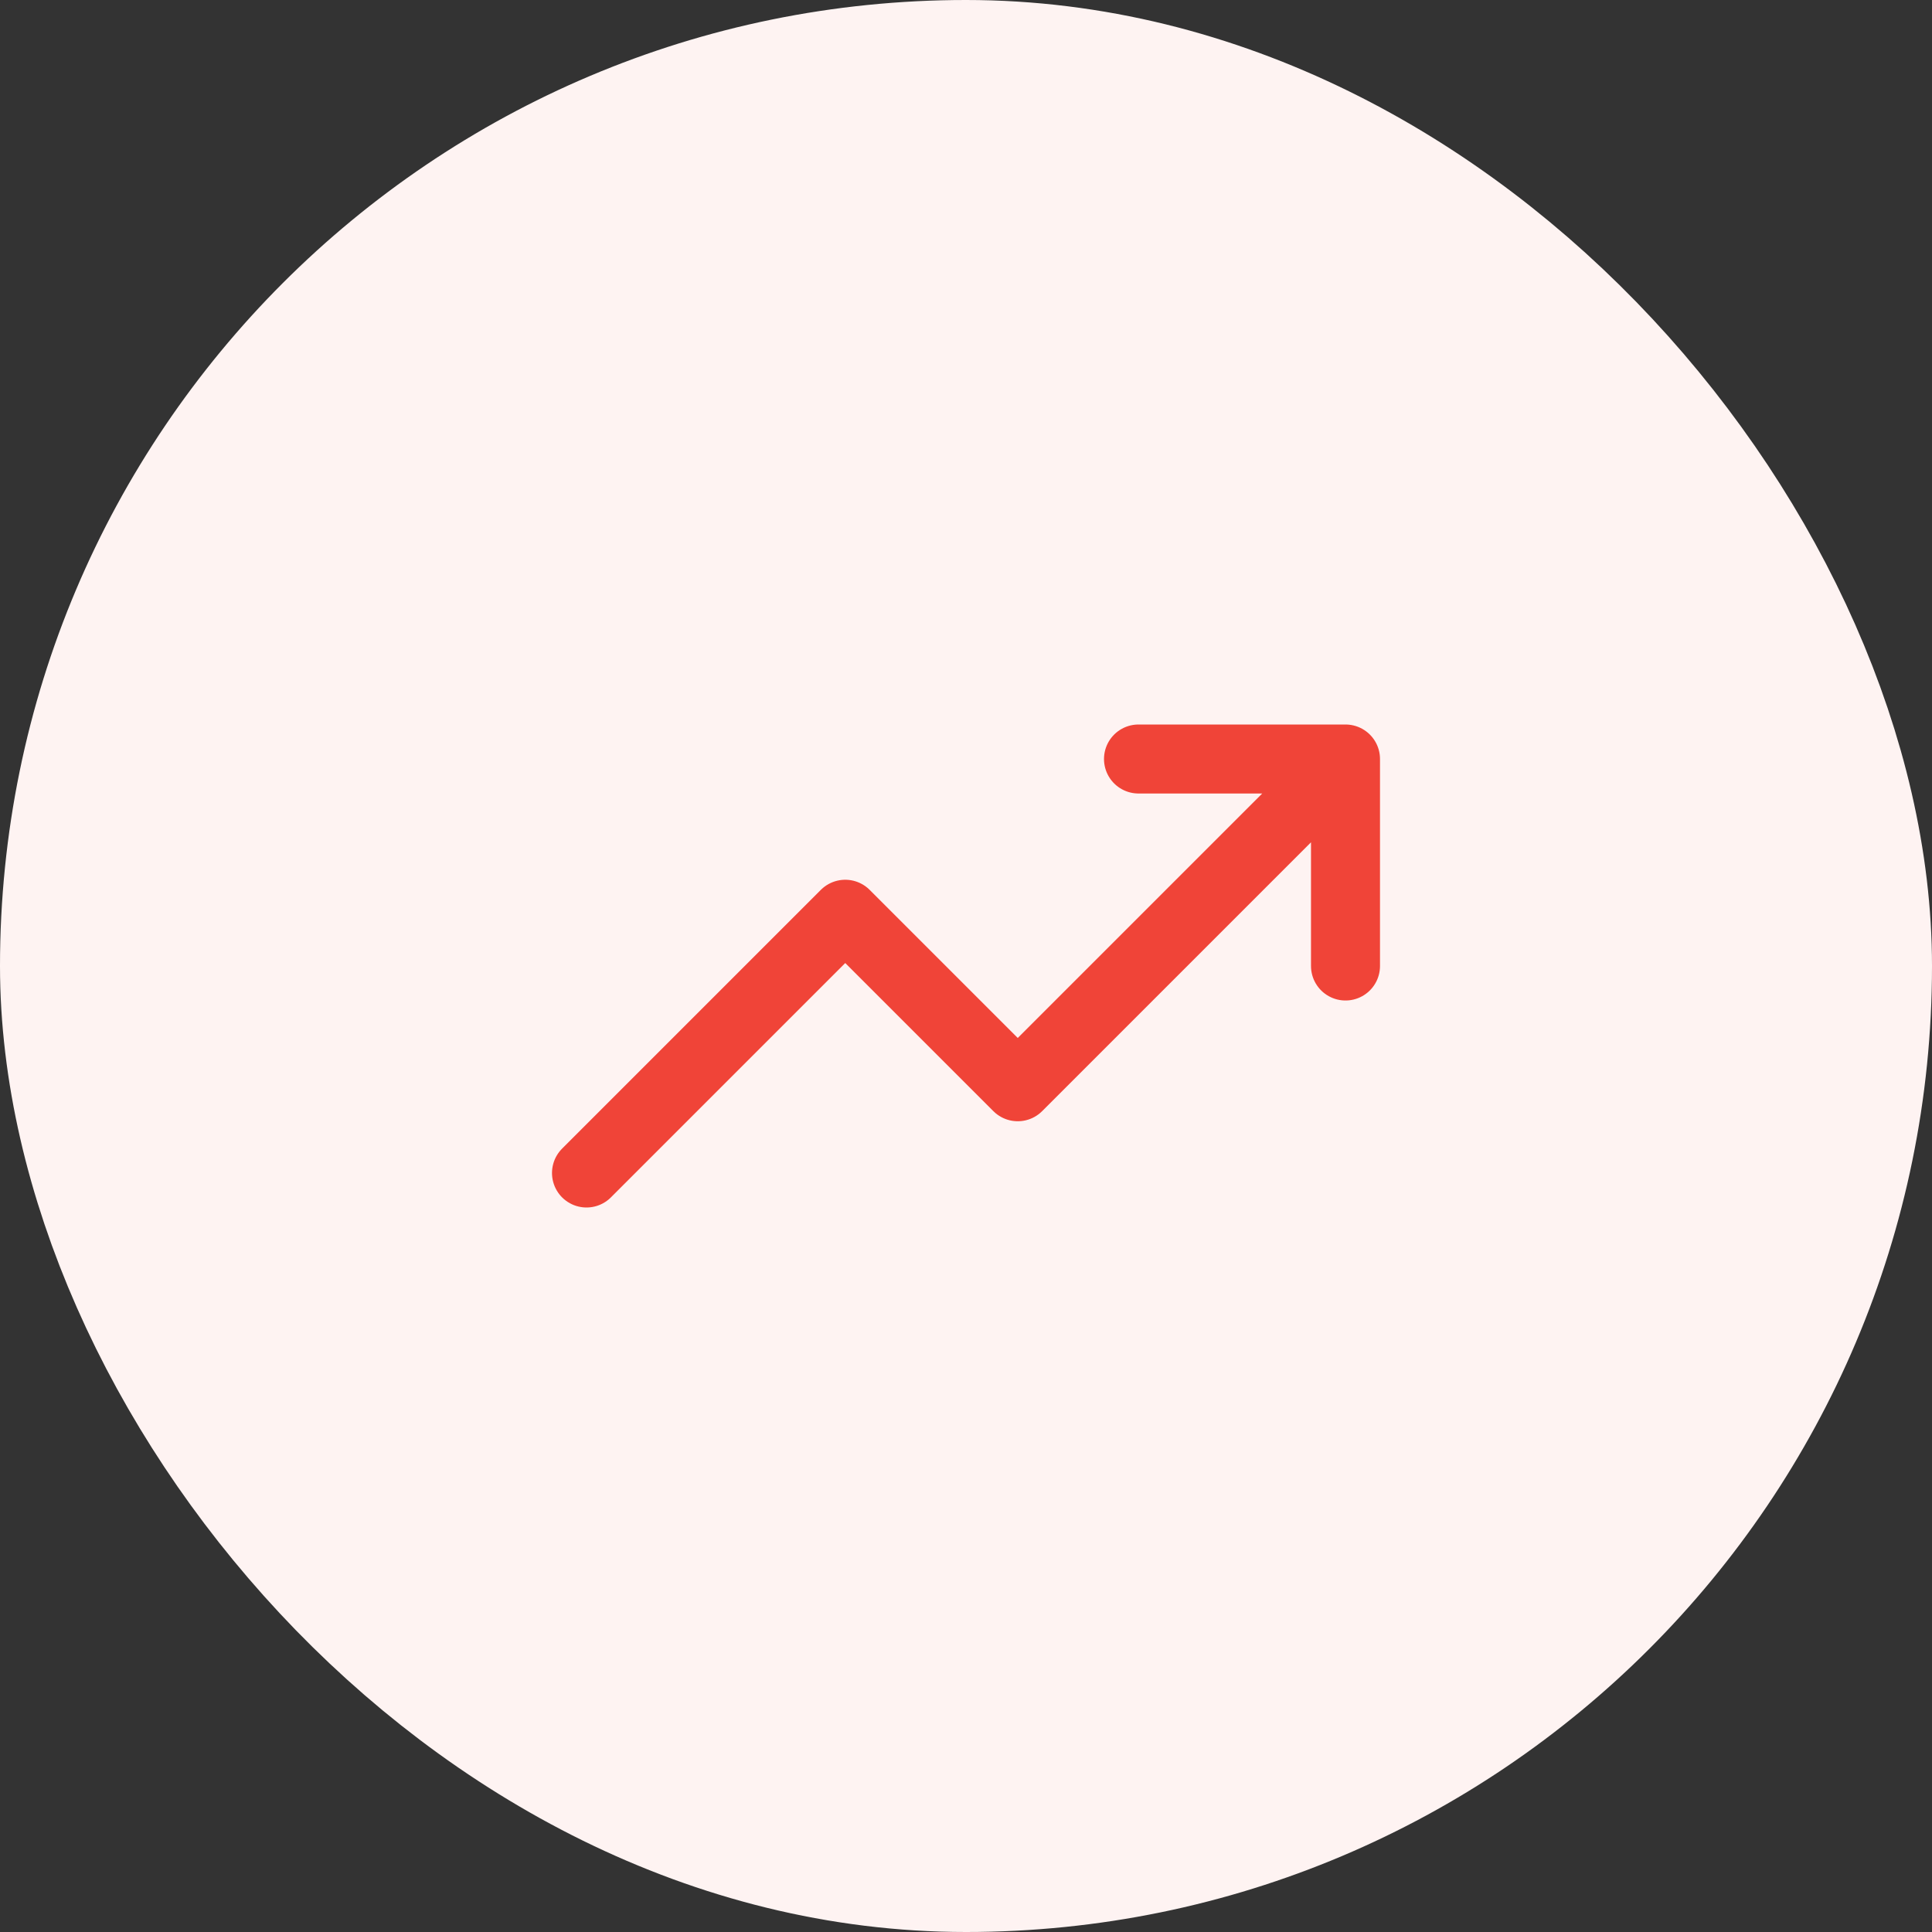
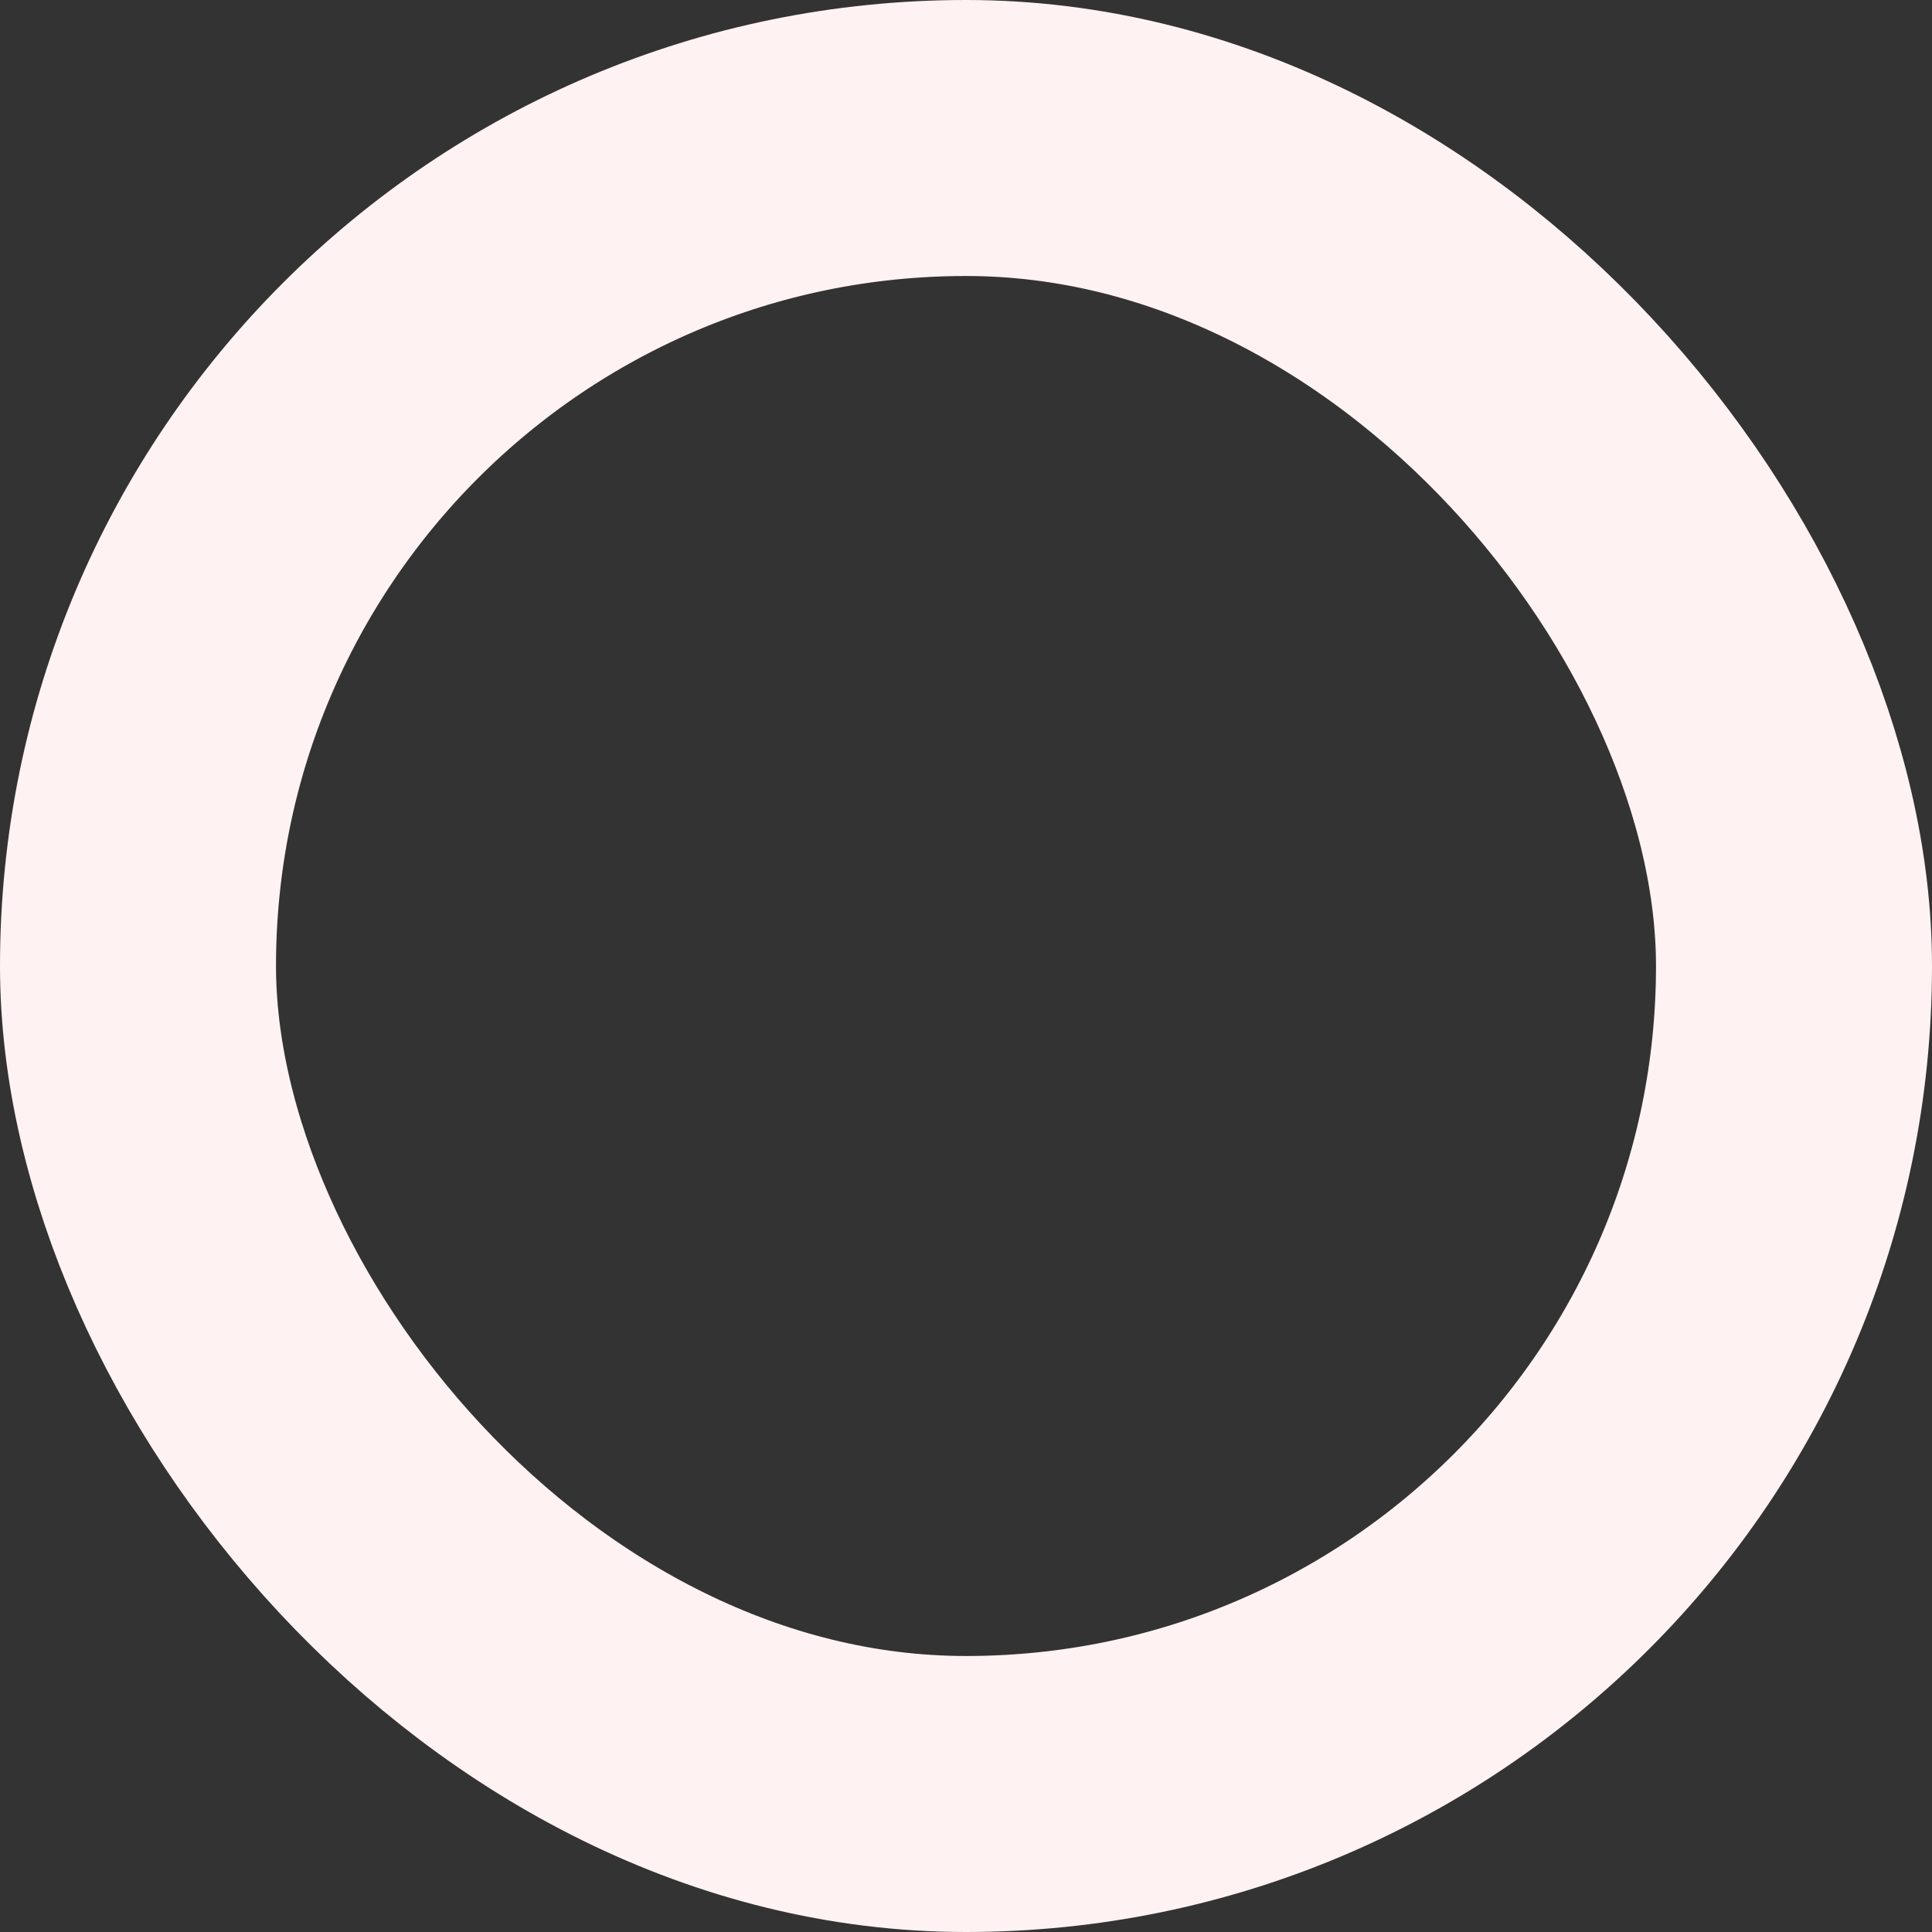
<svg xmlns="http://www.w3.org/2000/svg" width="56" height="56" viewBox="0 0 56 56" fill="none">
  <rect x="0" y="0" width="56" height="56" fill="#333333" stroke="none" />
-   <rect x="4" y="4" width="48" height="48" rx="24" fill="#FEF3F2" />
  <rect x="4" y="4" width="48" height="48" rx="24" stroke="#FEF3F2" stroke-width="8" />
-   <path d="M39 22L29.5 31.5L24.5 26.5L17 34M39 22H33M39 22V28" stroke="#F04438" stroke-width="2" stroke-linecap="round" stroke-linejoin="round" />
</svg>